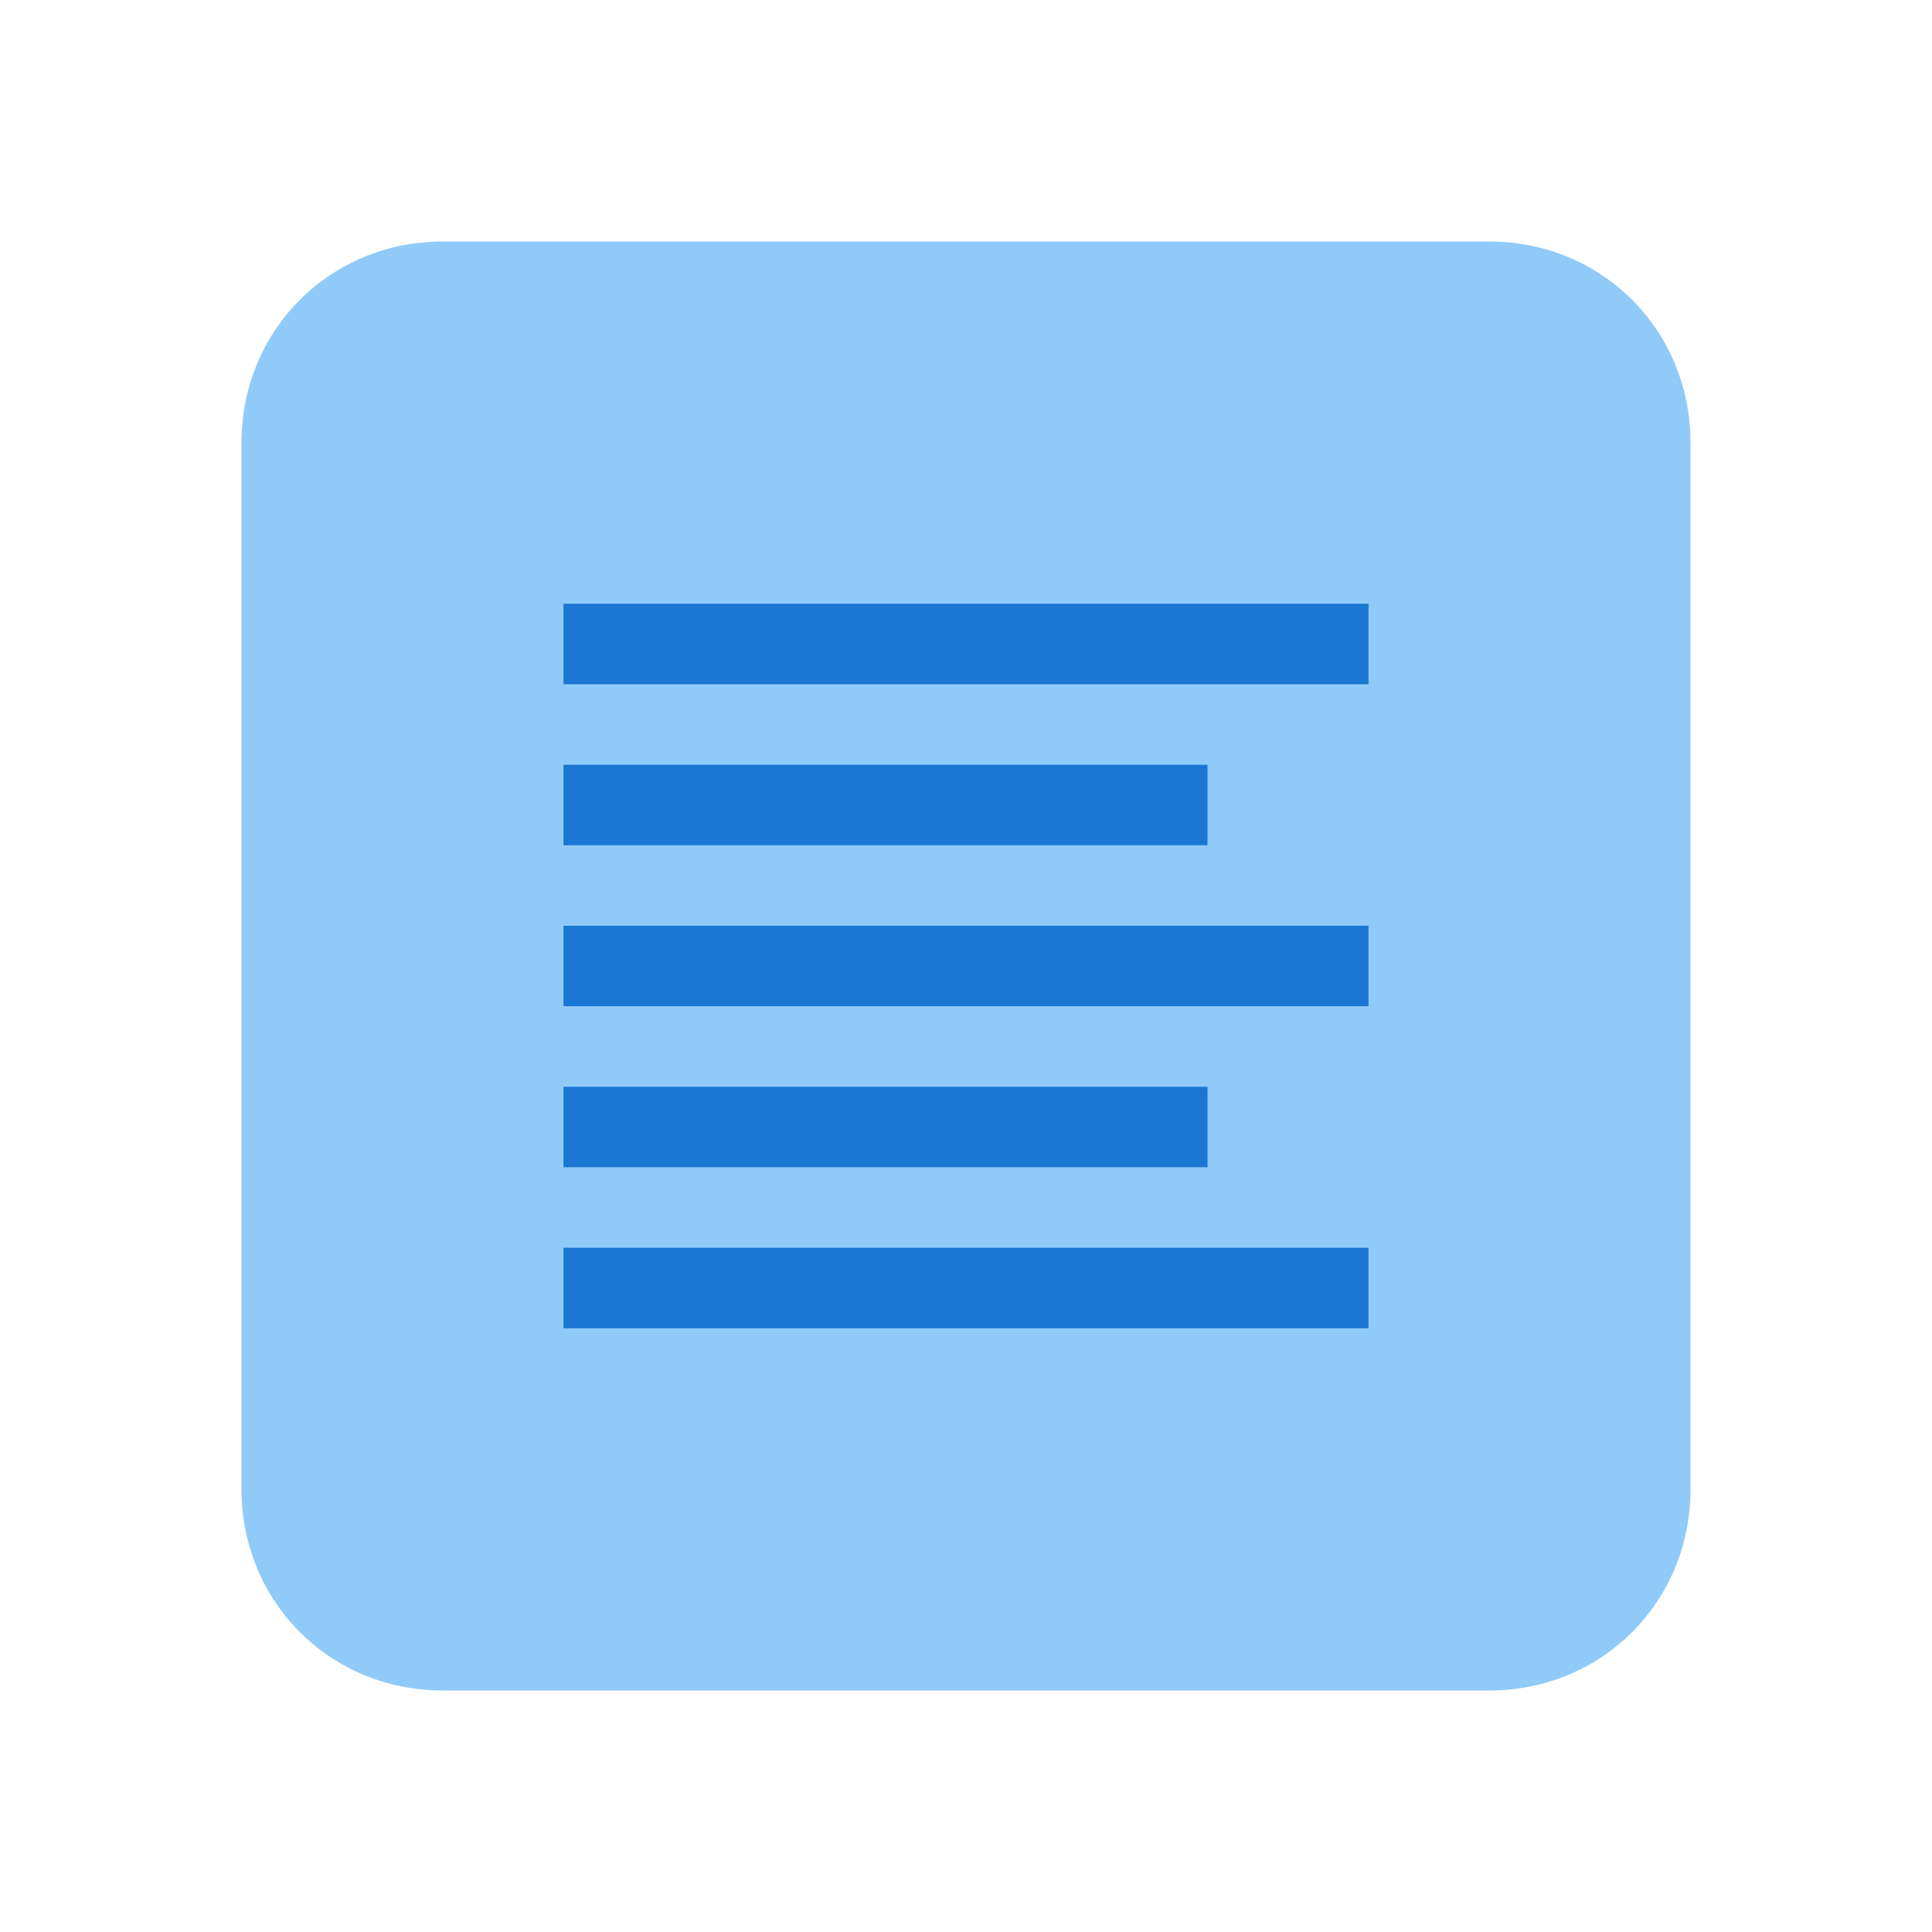
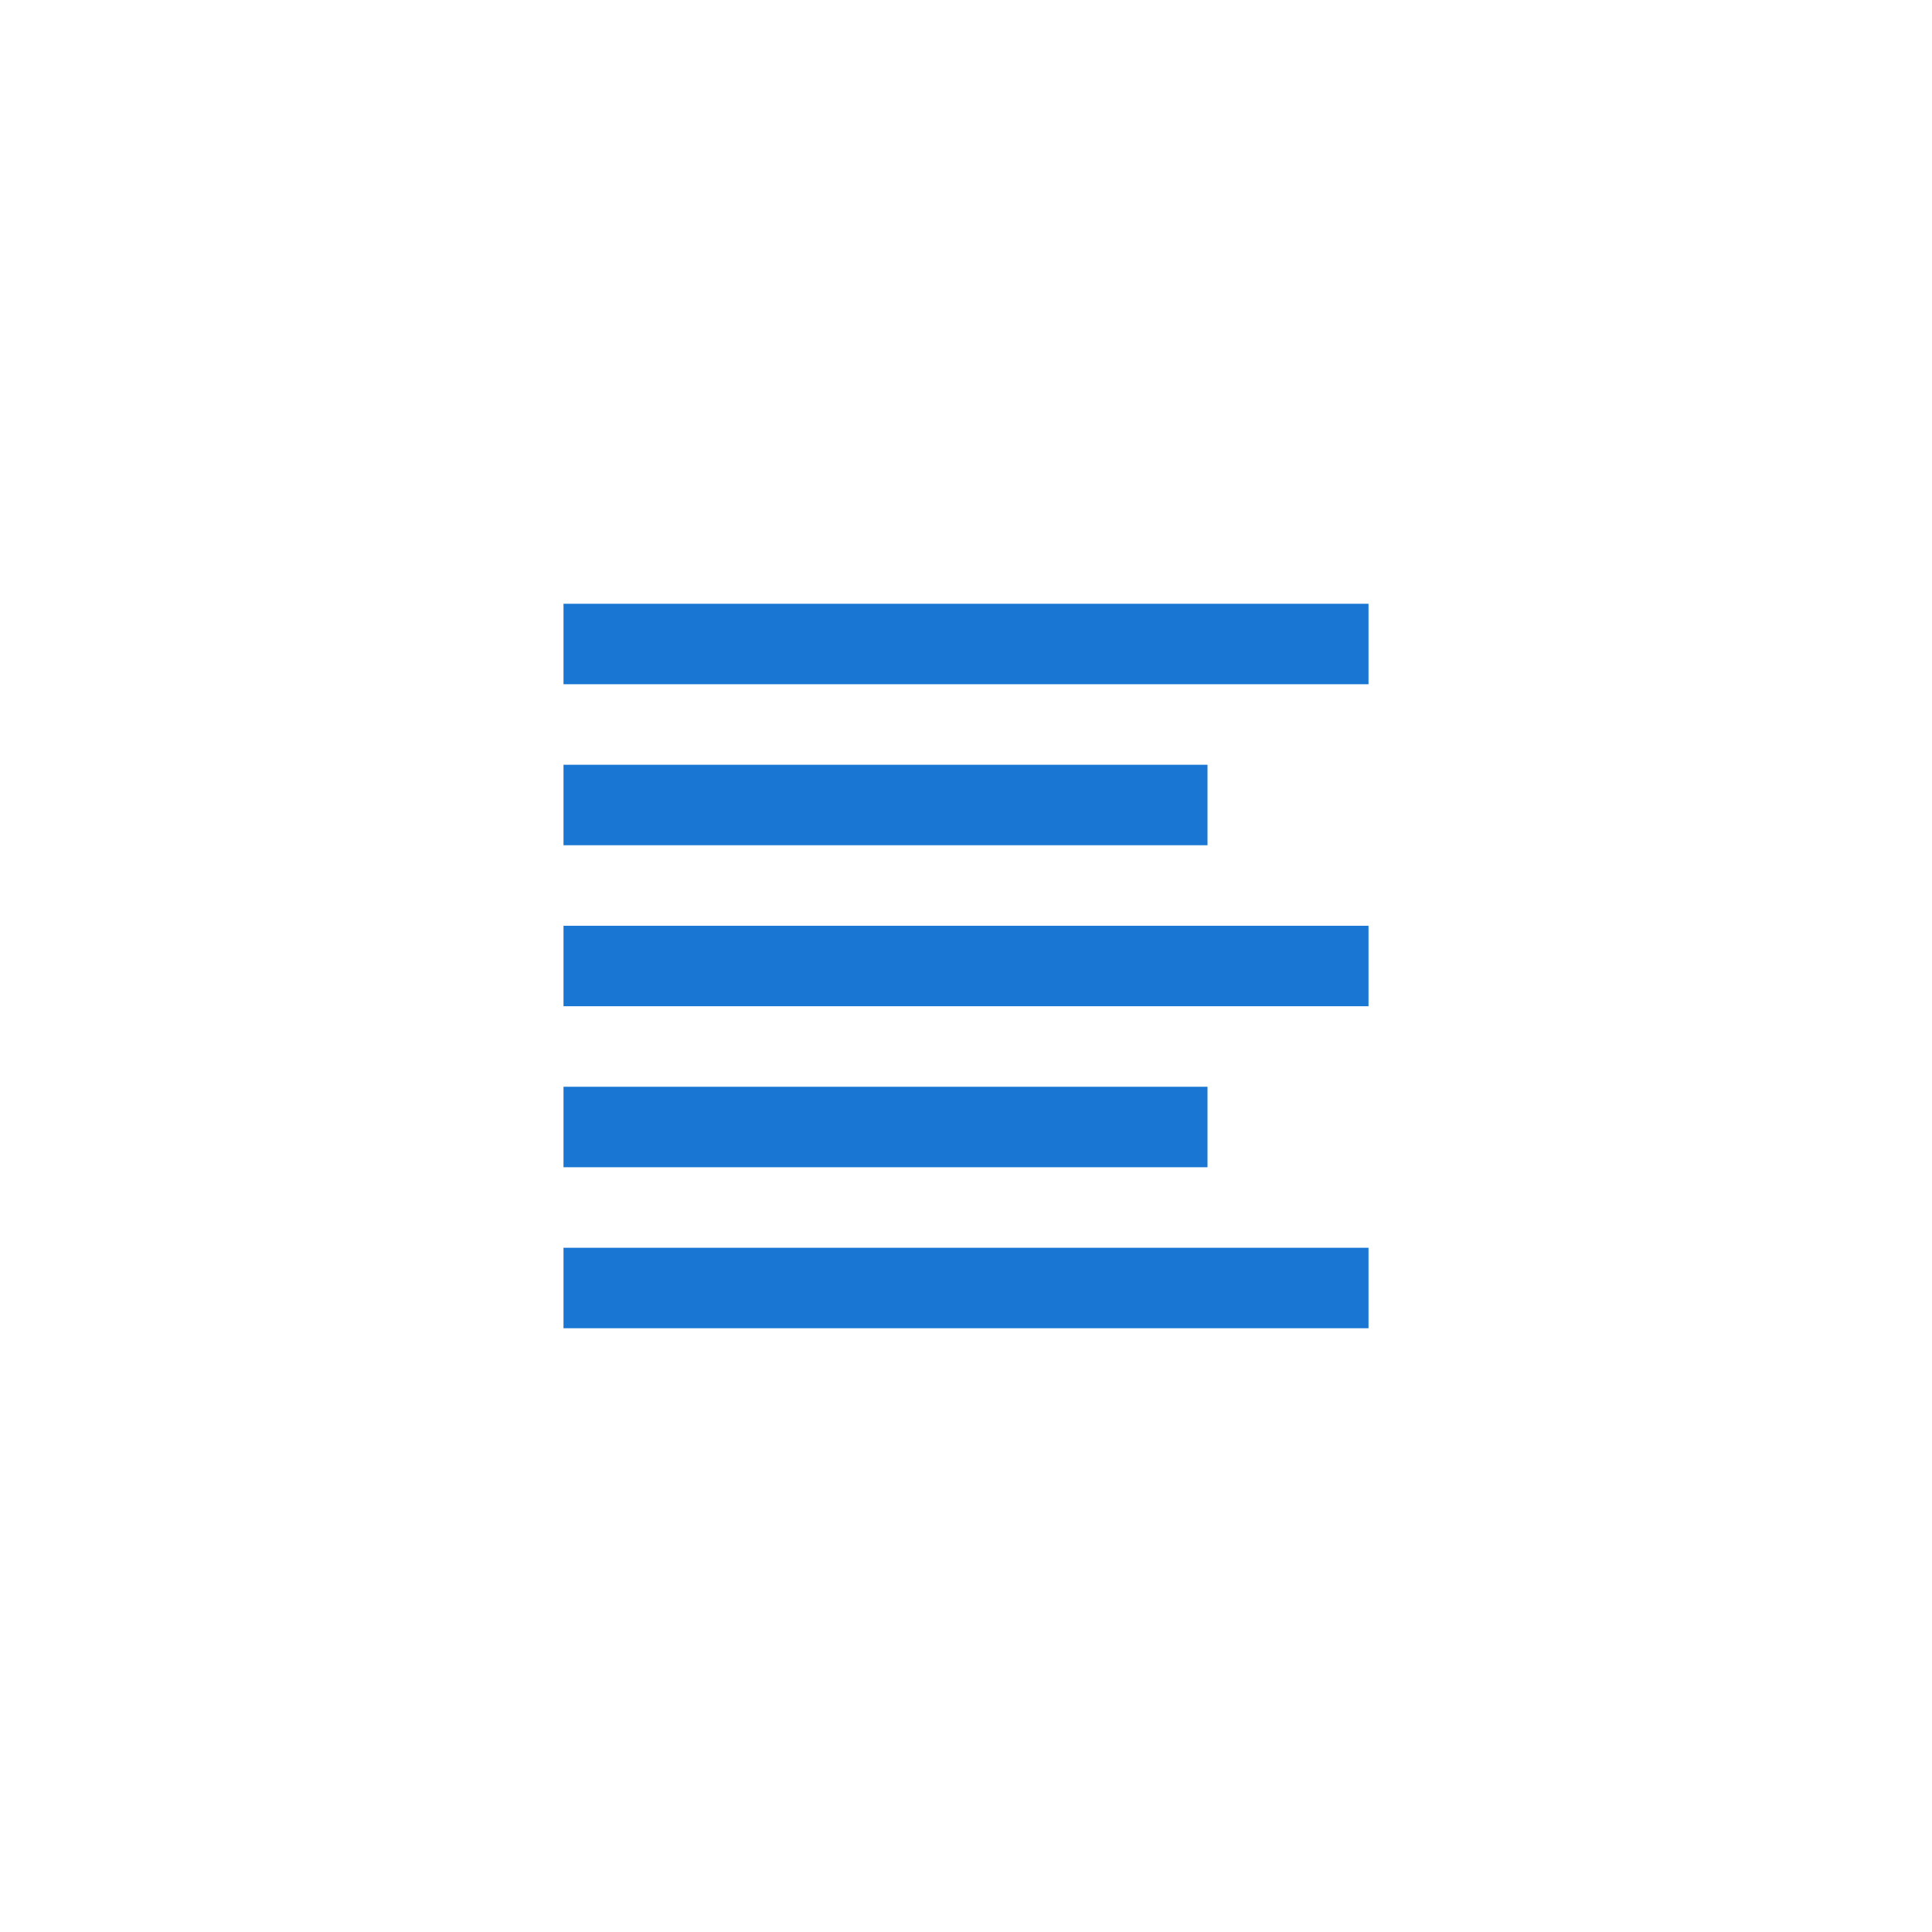
<svg xmlns="http://www.w3.org/2000/svg" viewBox="0 0 48 48">
-   <path fill="#90CAF9" d="M42,37c0,2.8-2.2,5-5,5H11c-2.8,0-5-2.2-5-5V11c0-2.8,2.2-5,5-5h26c2.8,0,5,2.2,5,5V37z" />
  <path fill="#1976D2" d="M14,15h20v2H14V15z M30,19H14v2h16V19z M14,25h20v-2H14V25z M14,29h16v-2H14V29z M14,33h20v-2H14V33z" />
</svg>